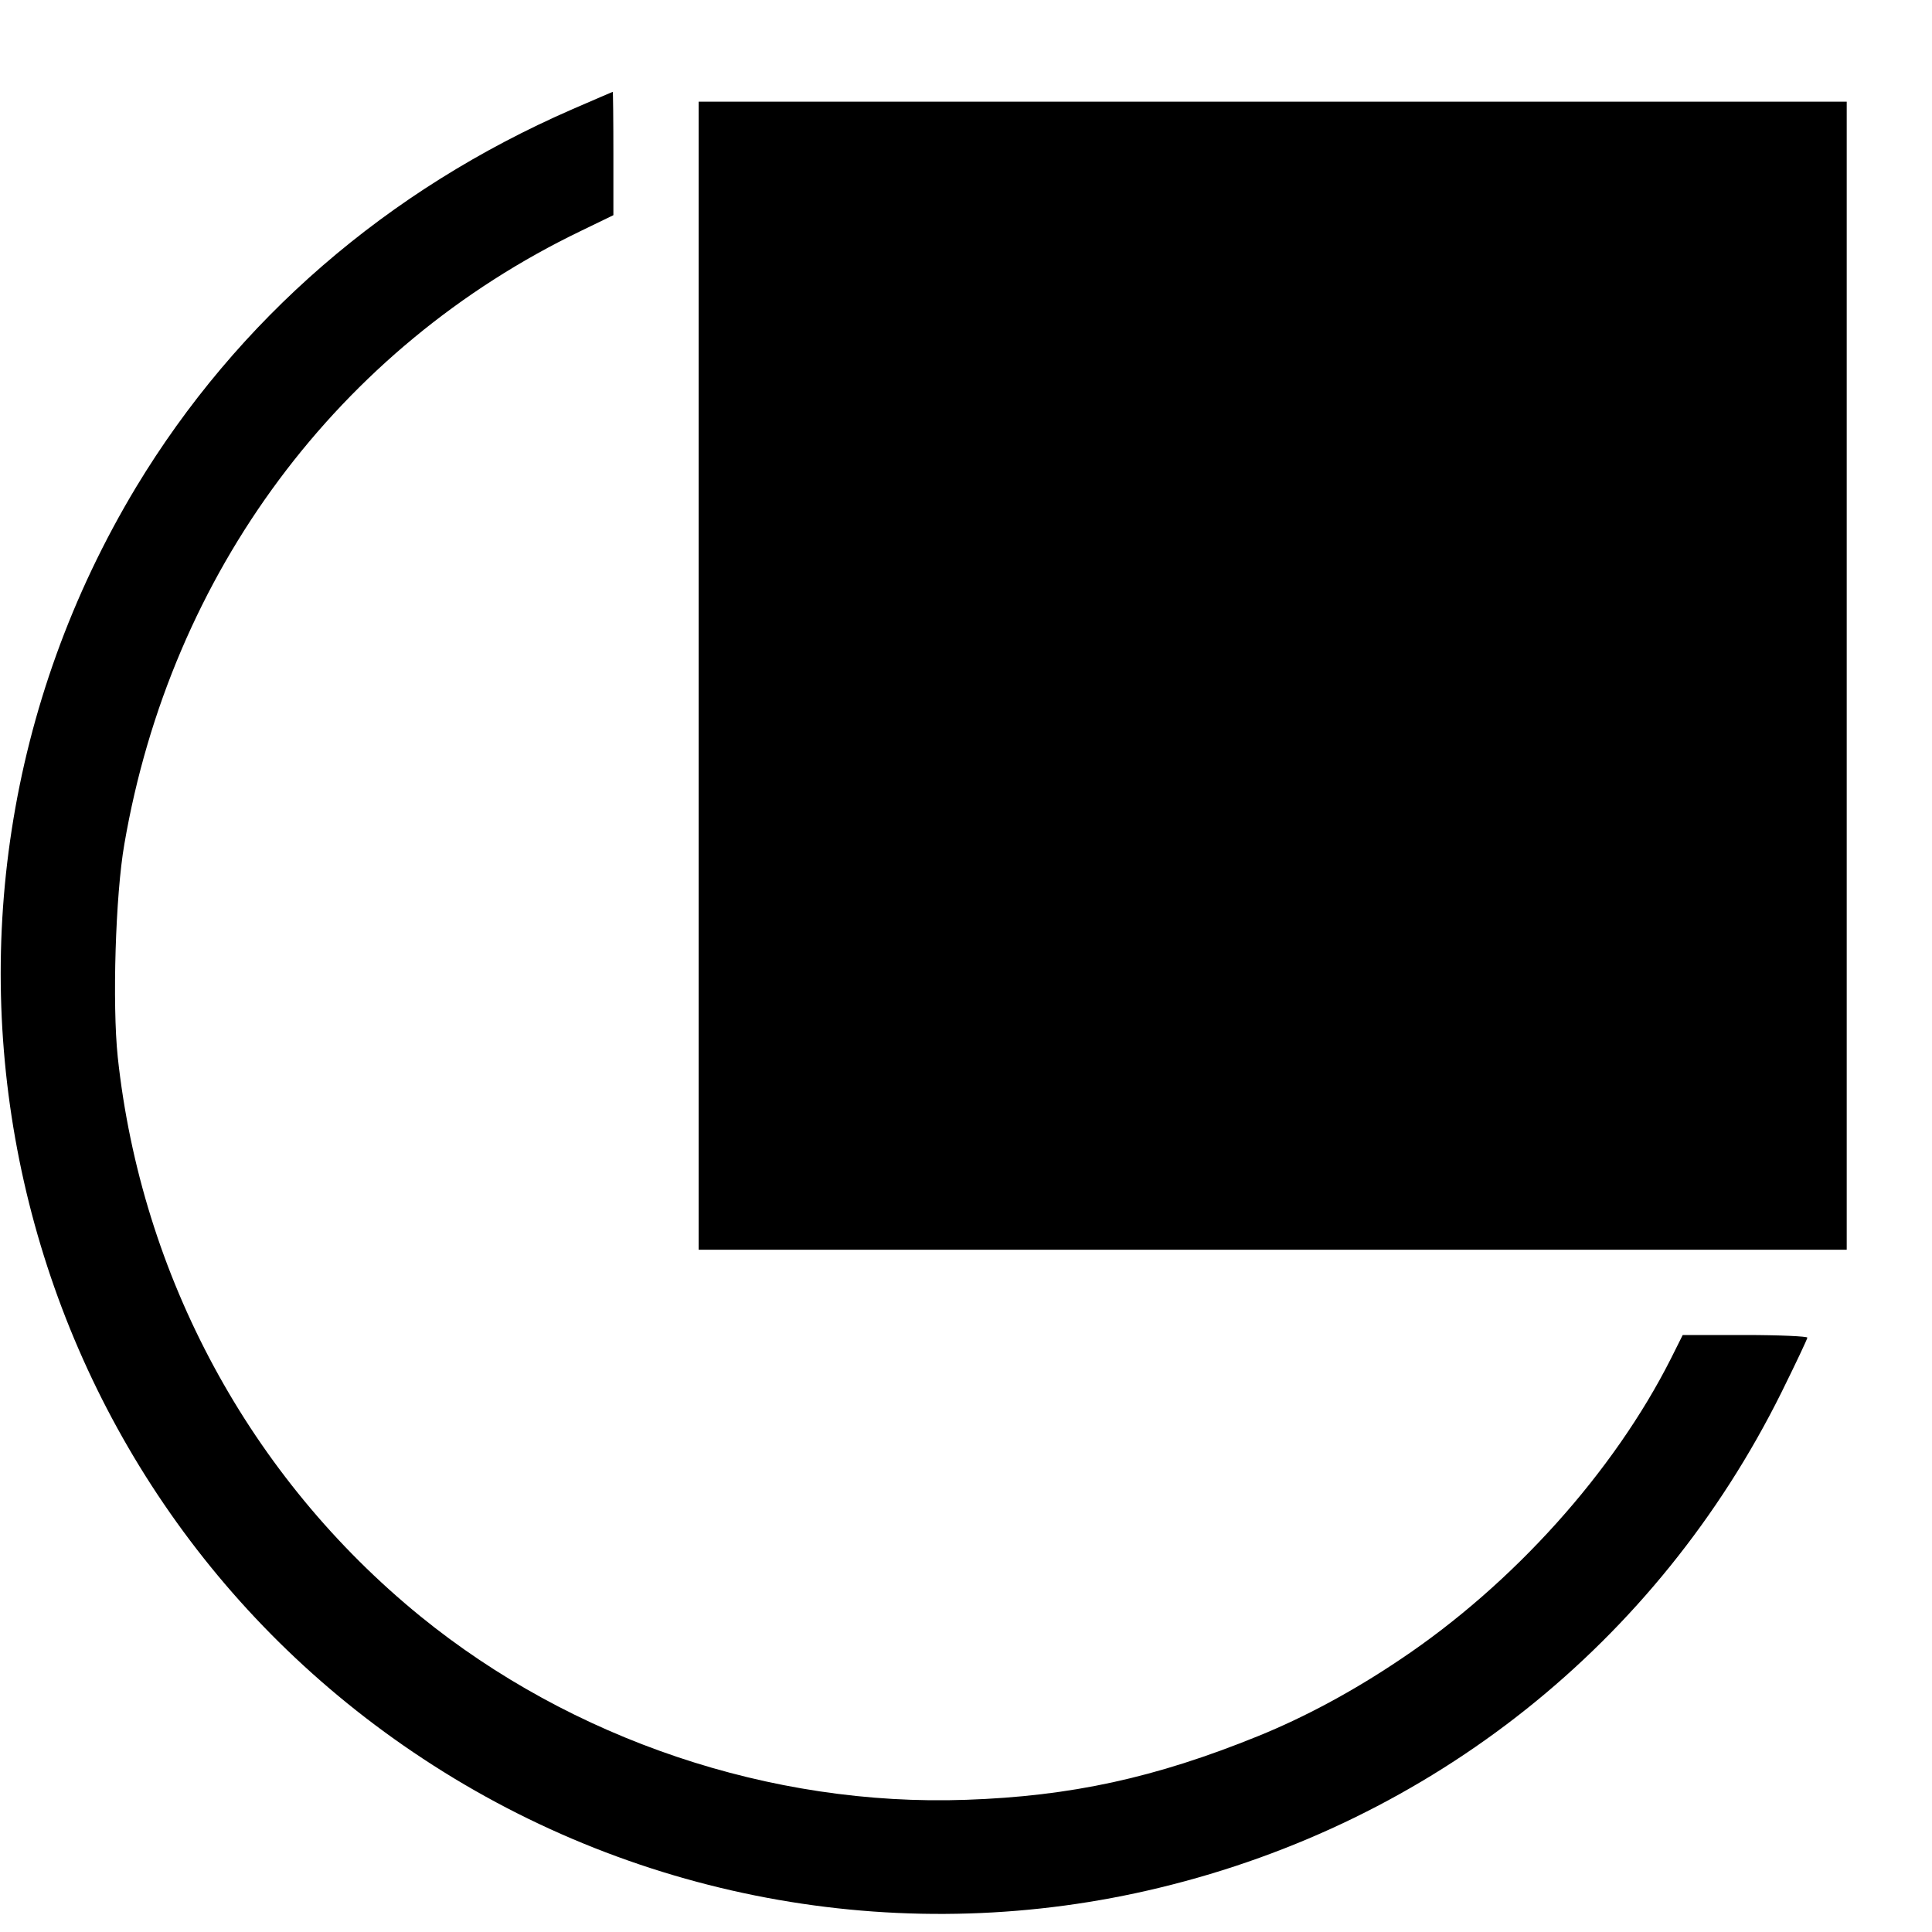
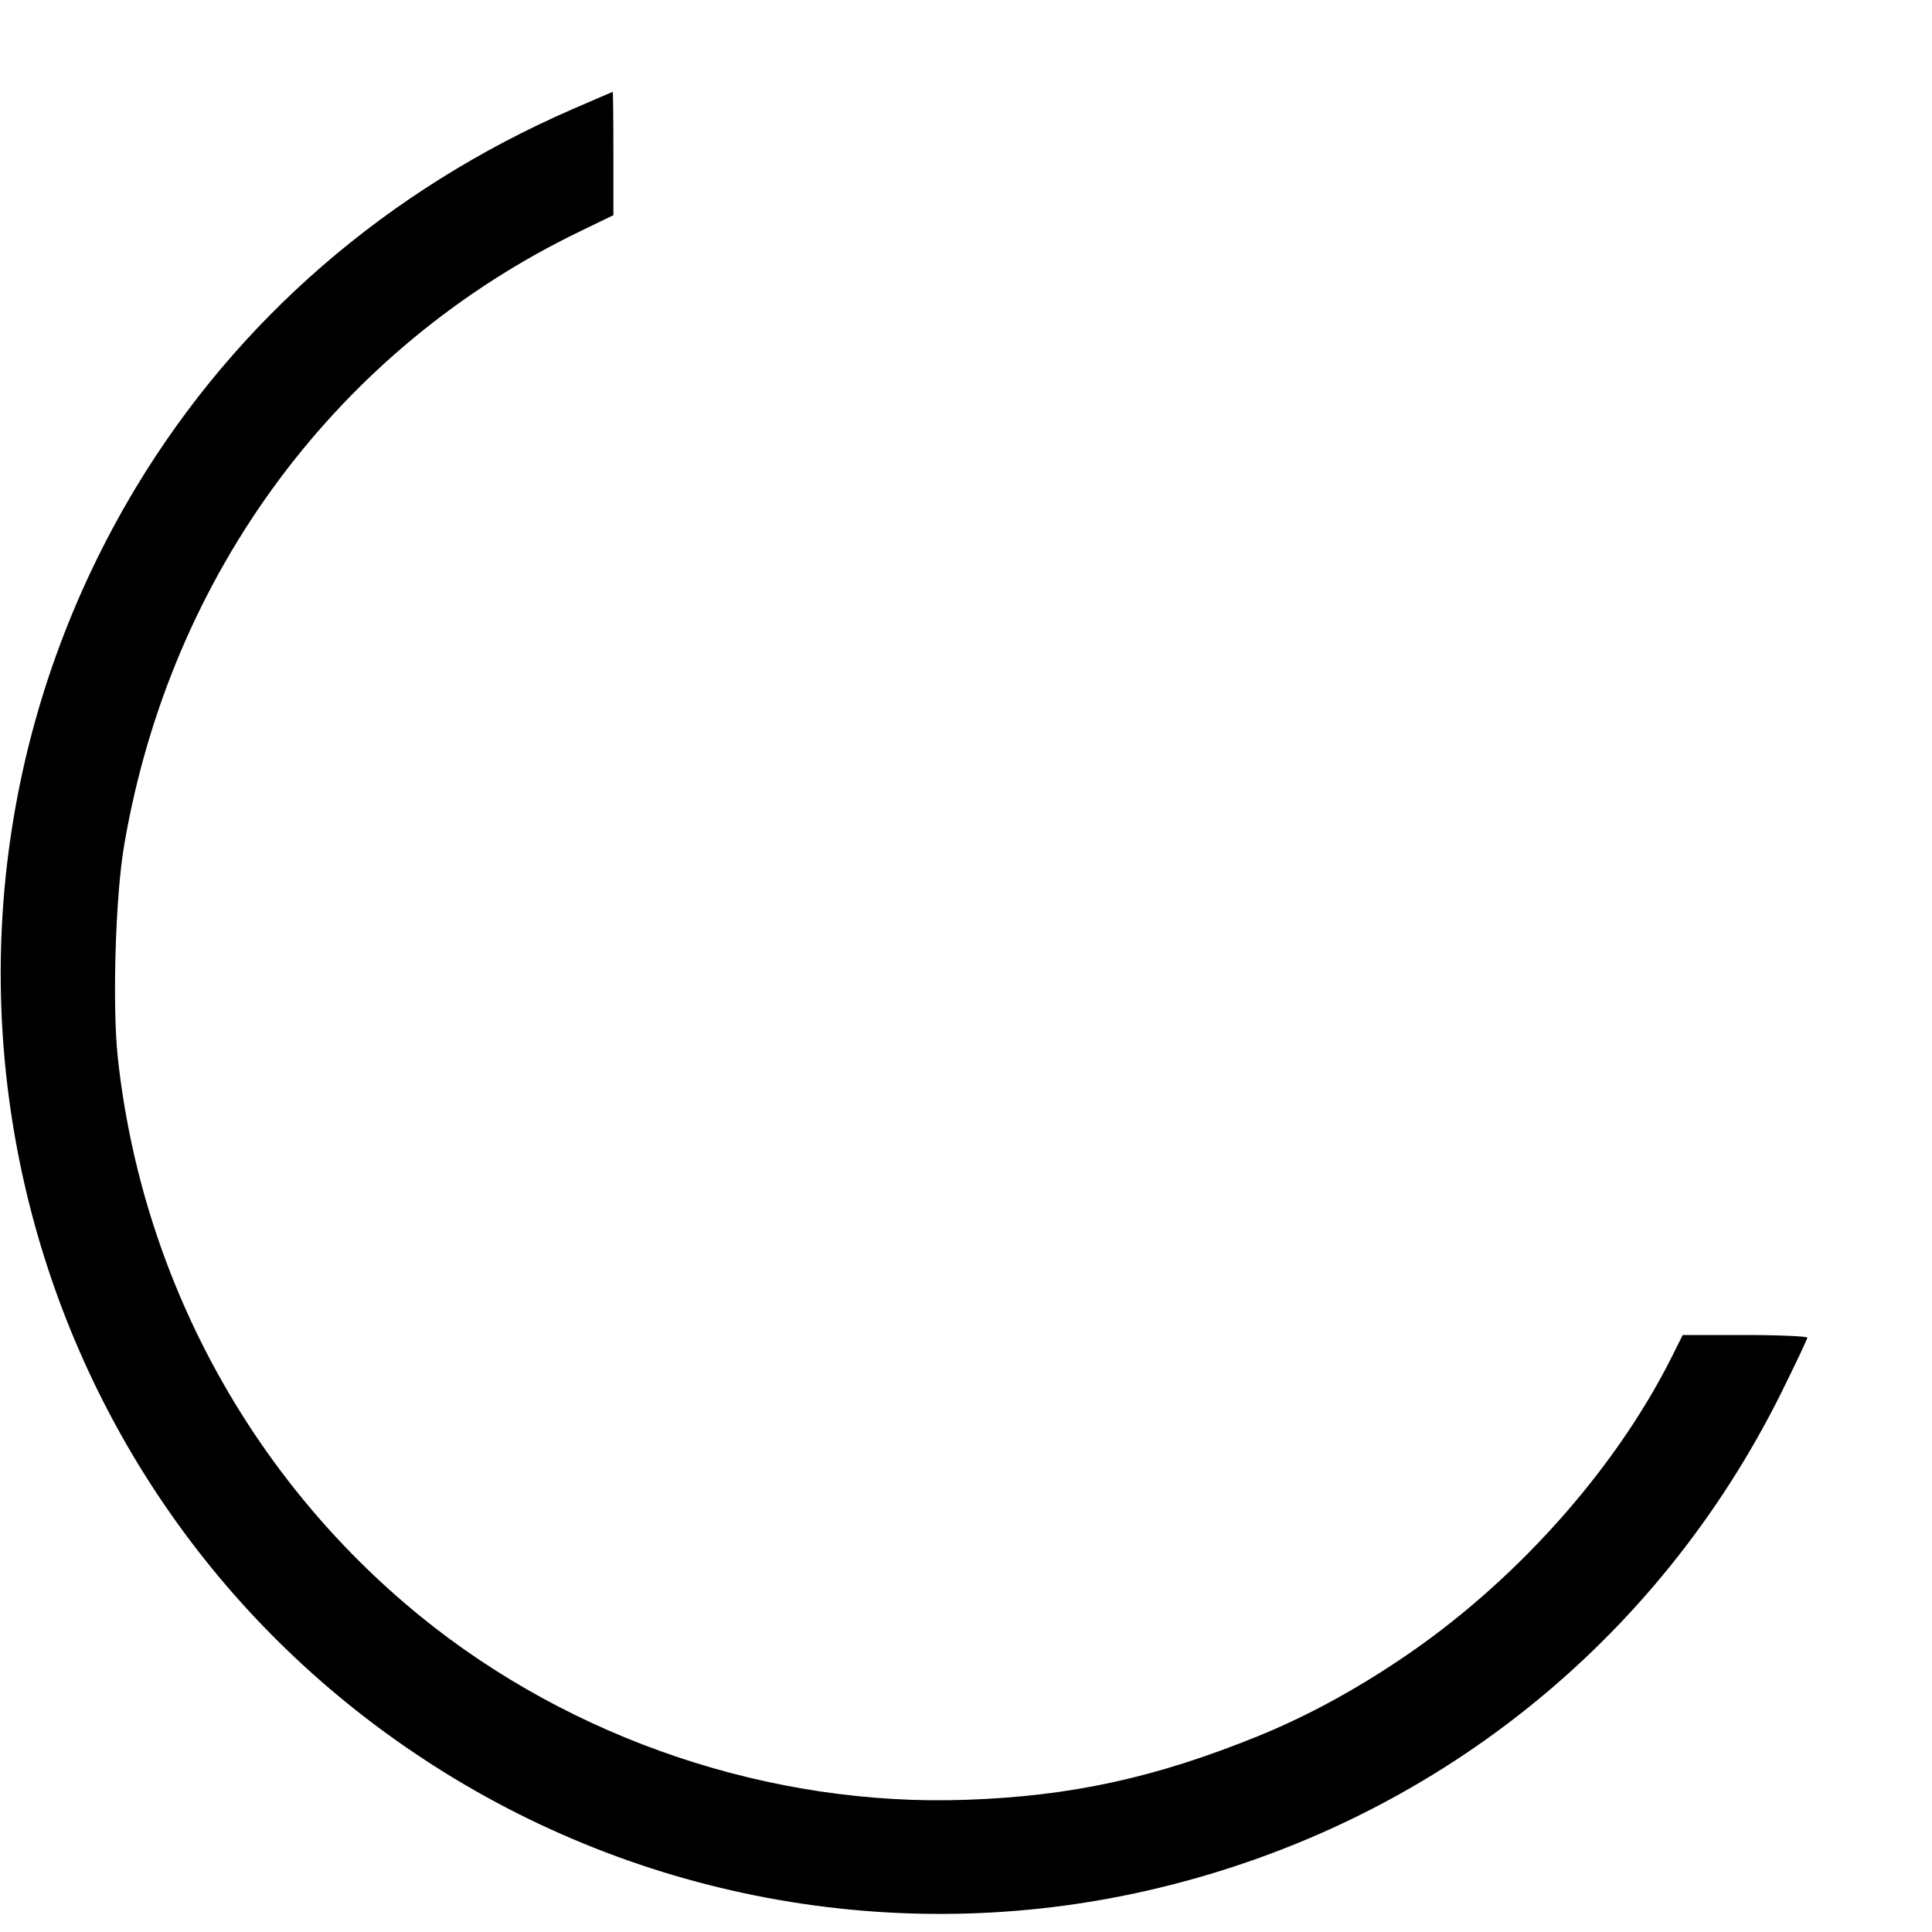
<svg xmlns="http://www.w3.org/2000/svg" version="1.0" width="589pt" height="589pt" viewBox="0 0 589 589" preserveAspectRatio="xMidYMid meet">
  <g transform="translate(0,589) scale(0.1,-0.1)" fill="#000000" stroke="none">
    <path d="M1745 5557 c-565 -246 -1022 -642 -1330 -1152 -795 -1321 -409 -3032 875 -3877 663 -437 1478 -579 2245 -393 832 201 1517 747 1896 1510 43 87 79 163 79 167 0 4 -85 8 -190 8 l-190 0 -36 -72 c-174 -345 -481 -687 -825 -917 -144 -97 -291 -176 -434 -234 -313 -127 -570 -183 -890 -194 -595 -21 -1202 184 -1664 560 -519 423 -850 1036 -922 1704 -17 161 -7 495 20 649 142 828 653 1514 1392 1870 l99 48 0 188 c0 103 -1 188 -2 188 -2 -1 -57 -24 -123 -53z" />
-     <path d="M2130 3830 l0 -1750 1750 0 1750 0 0 1750 0 1750 -1750 0 -1750 0 0 -1750z" />
  </g>
</svg>